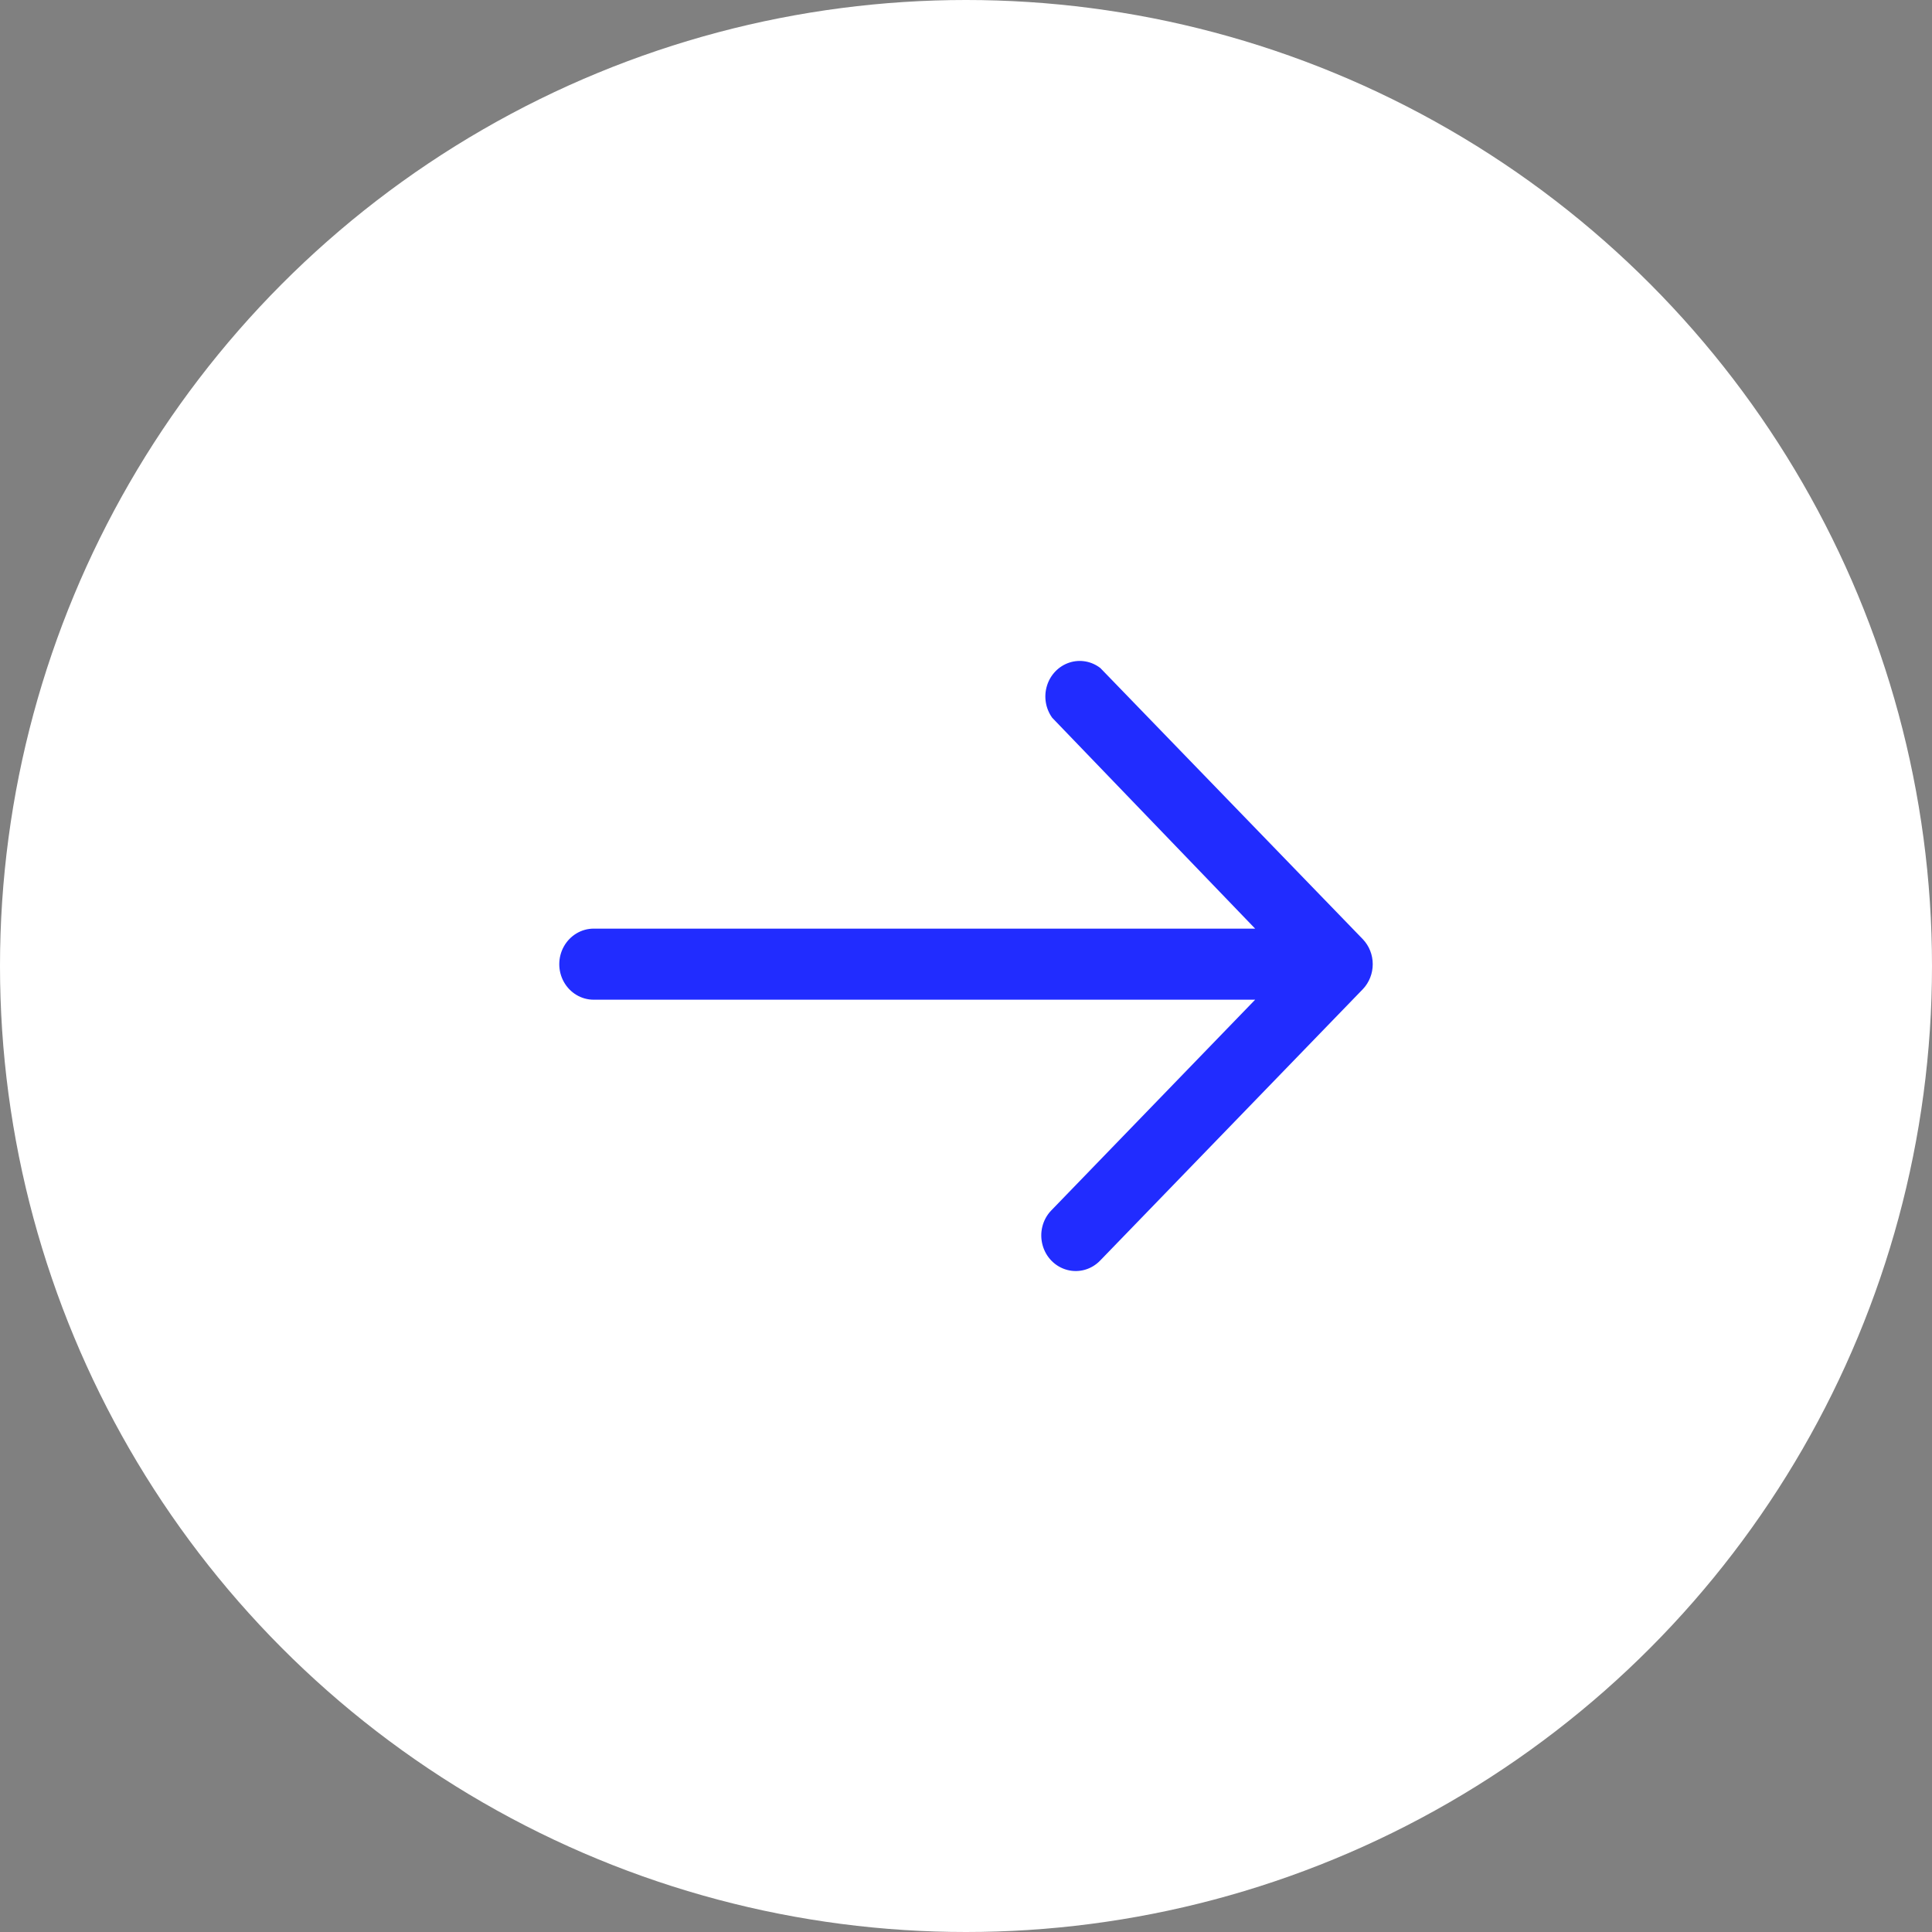
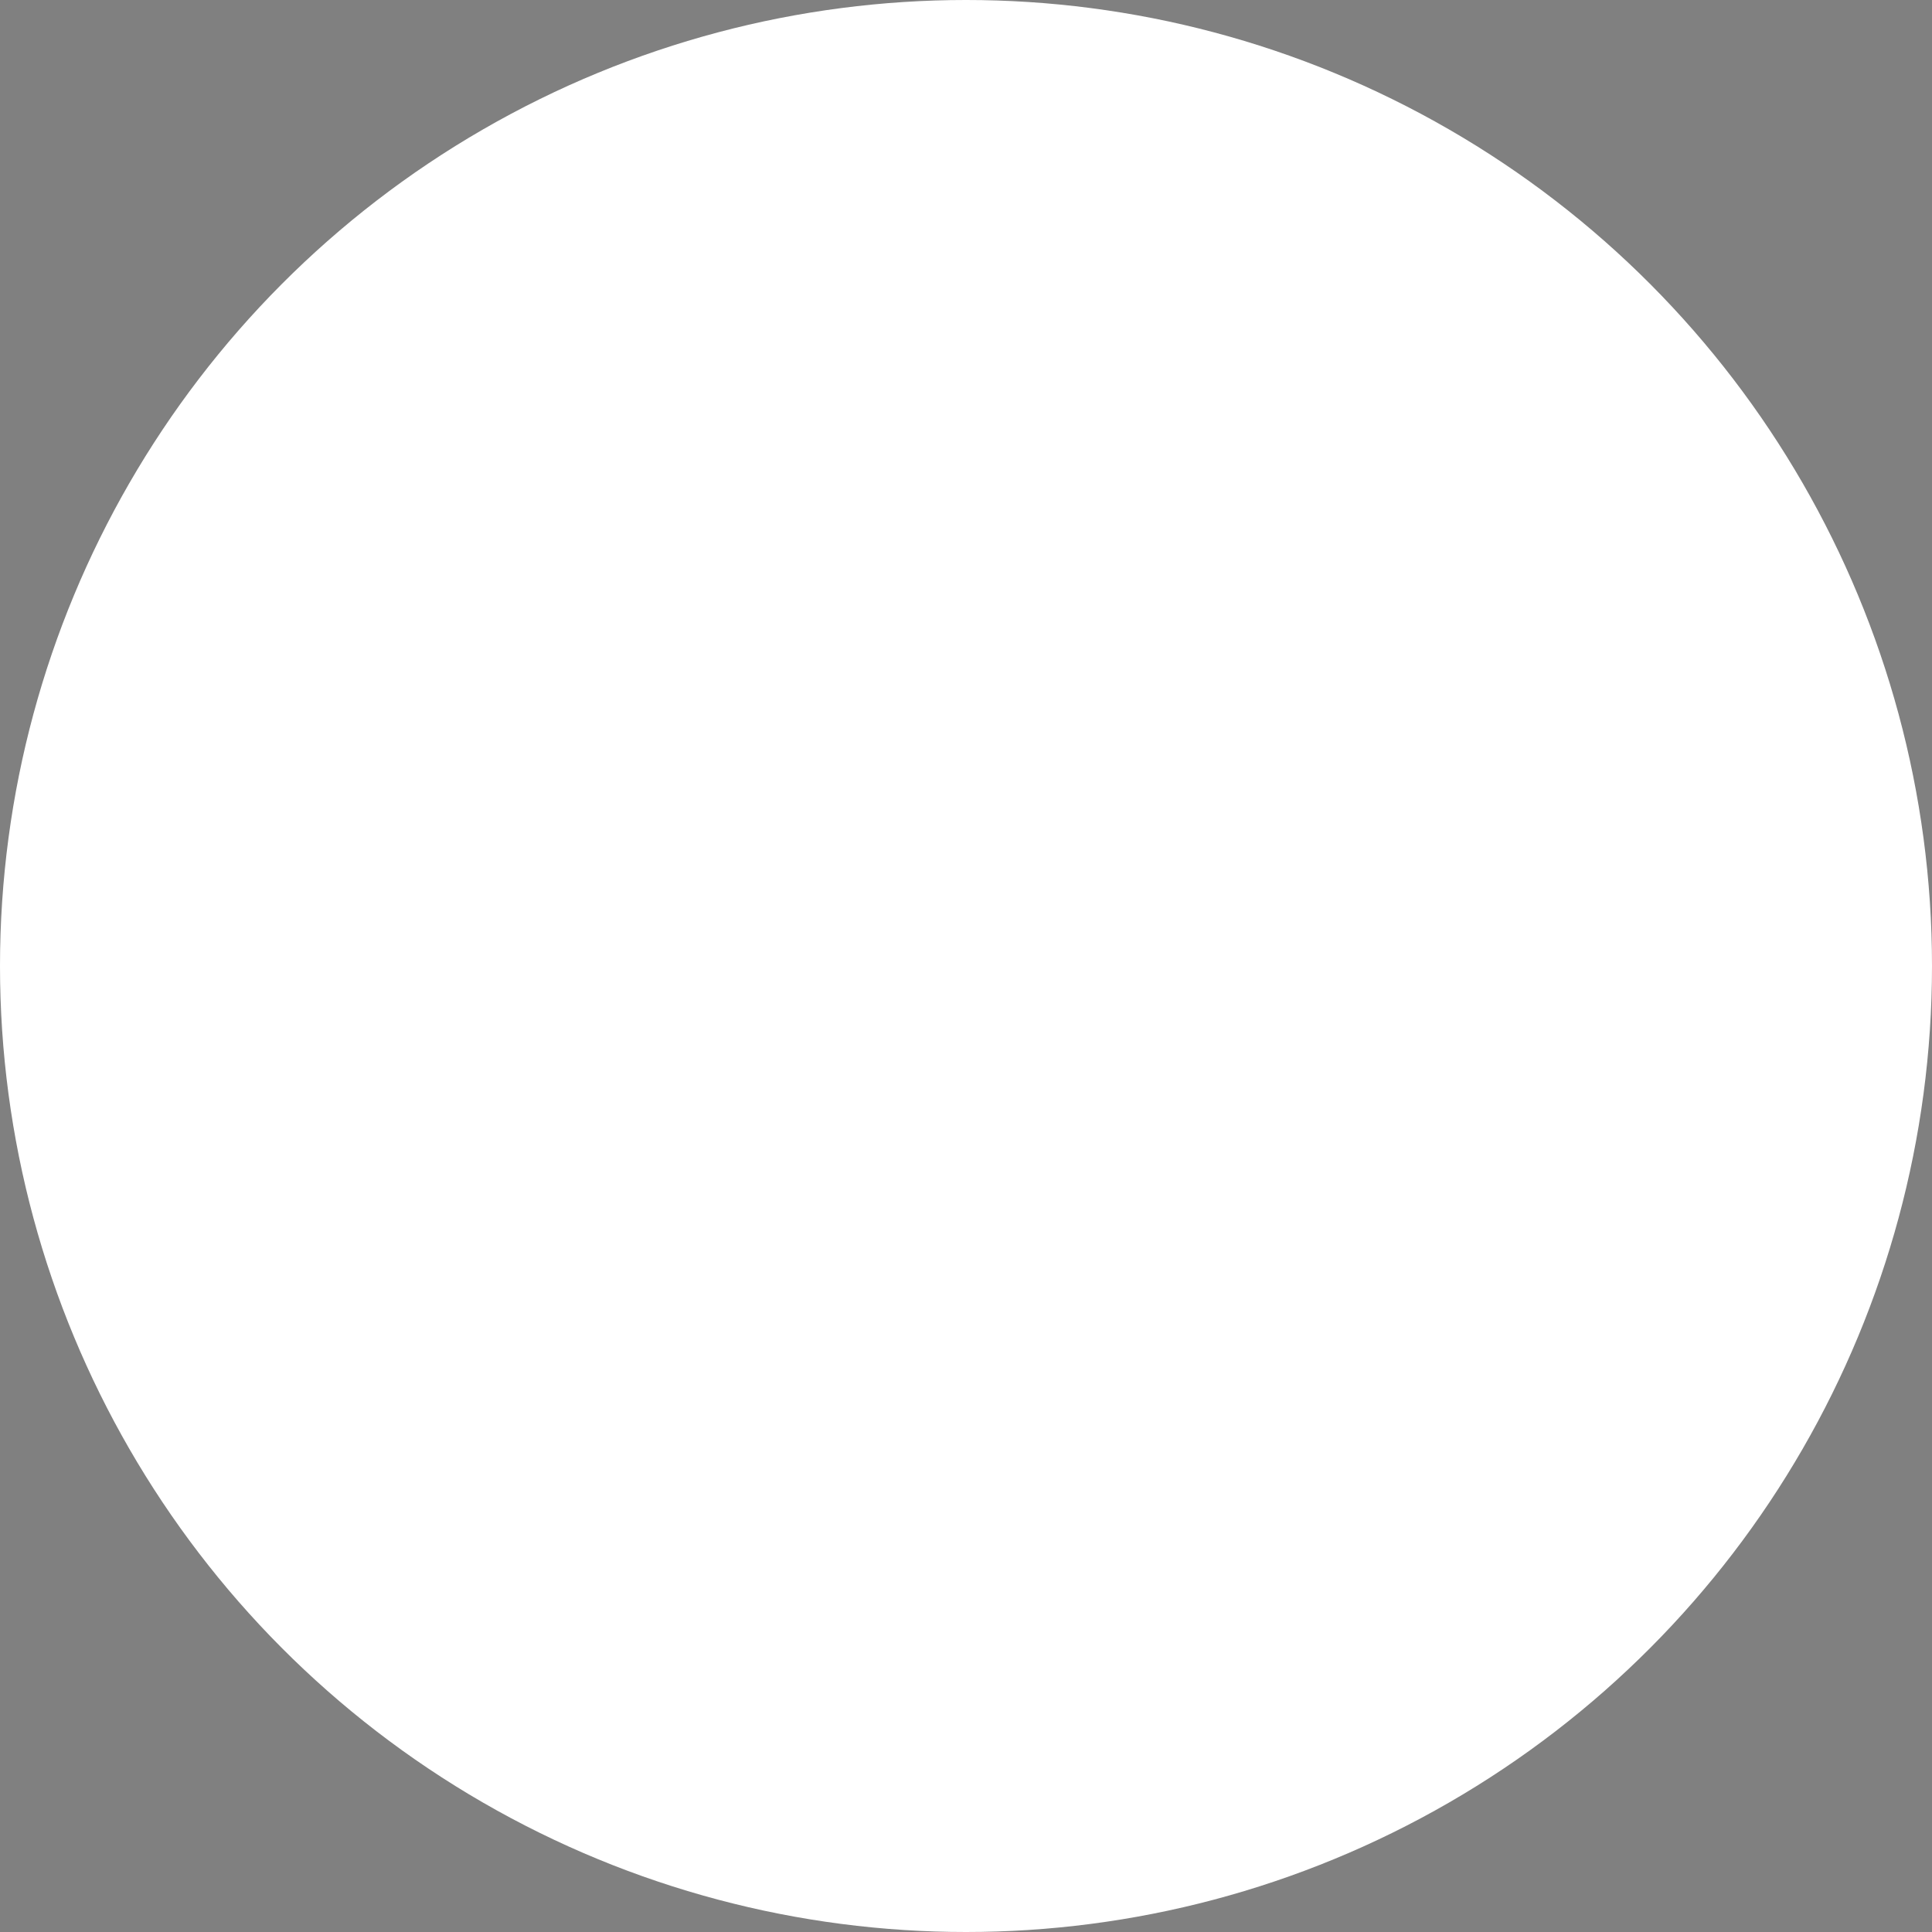
<svg xmlns="http://www.w3.org/2000/svg" width="38" height="38" viewBox="0 0 38 38" fill="none">
  <rect x="0" y="0" width="38" height="38" fill="#808080" stroke="none" />
  <circle cx="19" cy="19" r="19" fill="white" />
-   <path d="M11.677 19.663L24.687 19.663L20.674 23.811C20.504 23.989 20.44 24.248 20.506 24.489C20.571 24.73 20.756 24.916 20.991 24.978C21.225 25.04 21.474 24.968 21.643 24.789L26.807 19.454C26.931 19.323 27 19.147 27 18.964C27 18.781 26.931 18.606 26.807 18.475L21.643 13.14C21.468 13.004 21.24 12.964 21.031 13.033C20.823 13.102 20.659 13.271 20.593 13.486C20.526 13.702 20.565 13.937 20.696 14.118L24.687 18.265L11.677 18.265C11.435 18.265 11.212 18.399 11.091 18.615C10.97 18.831 10.97 19.098 11.091 19.314C11.212 19.53 11.435 19.663 11.677 19.663L11.677 19.663Z" fill="#212CFF" />
</svg>